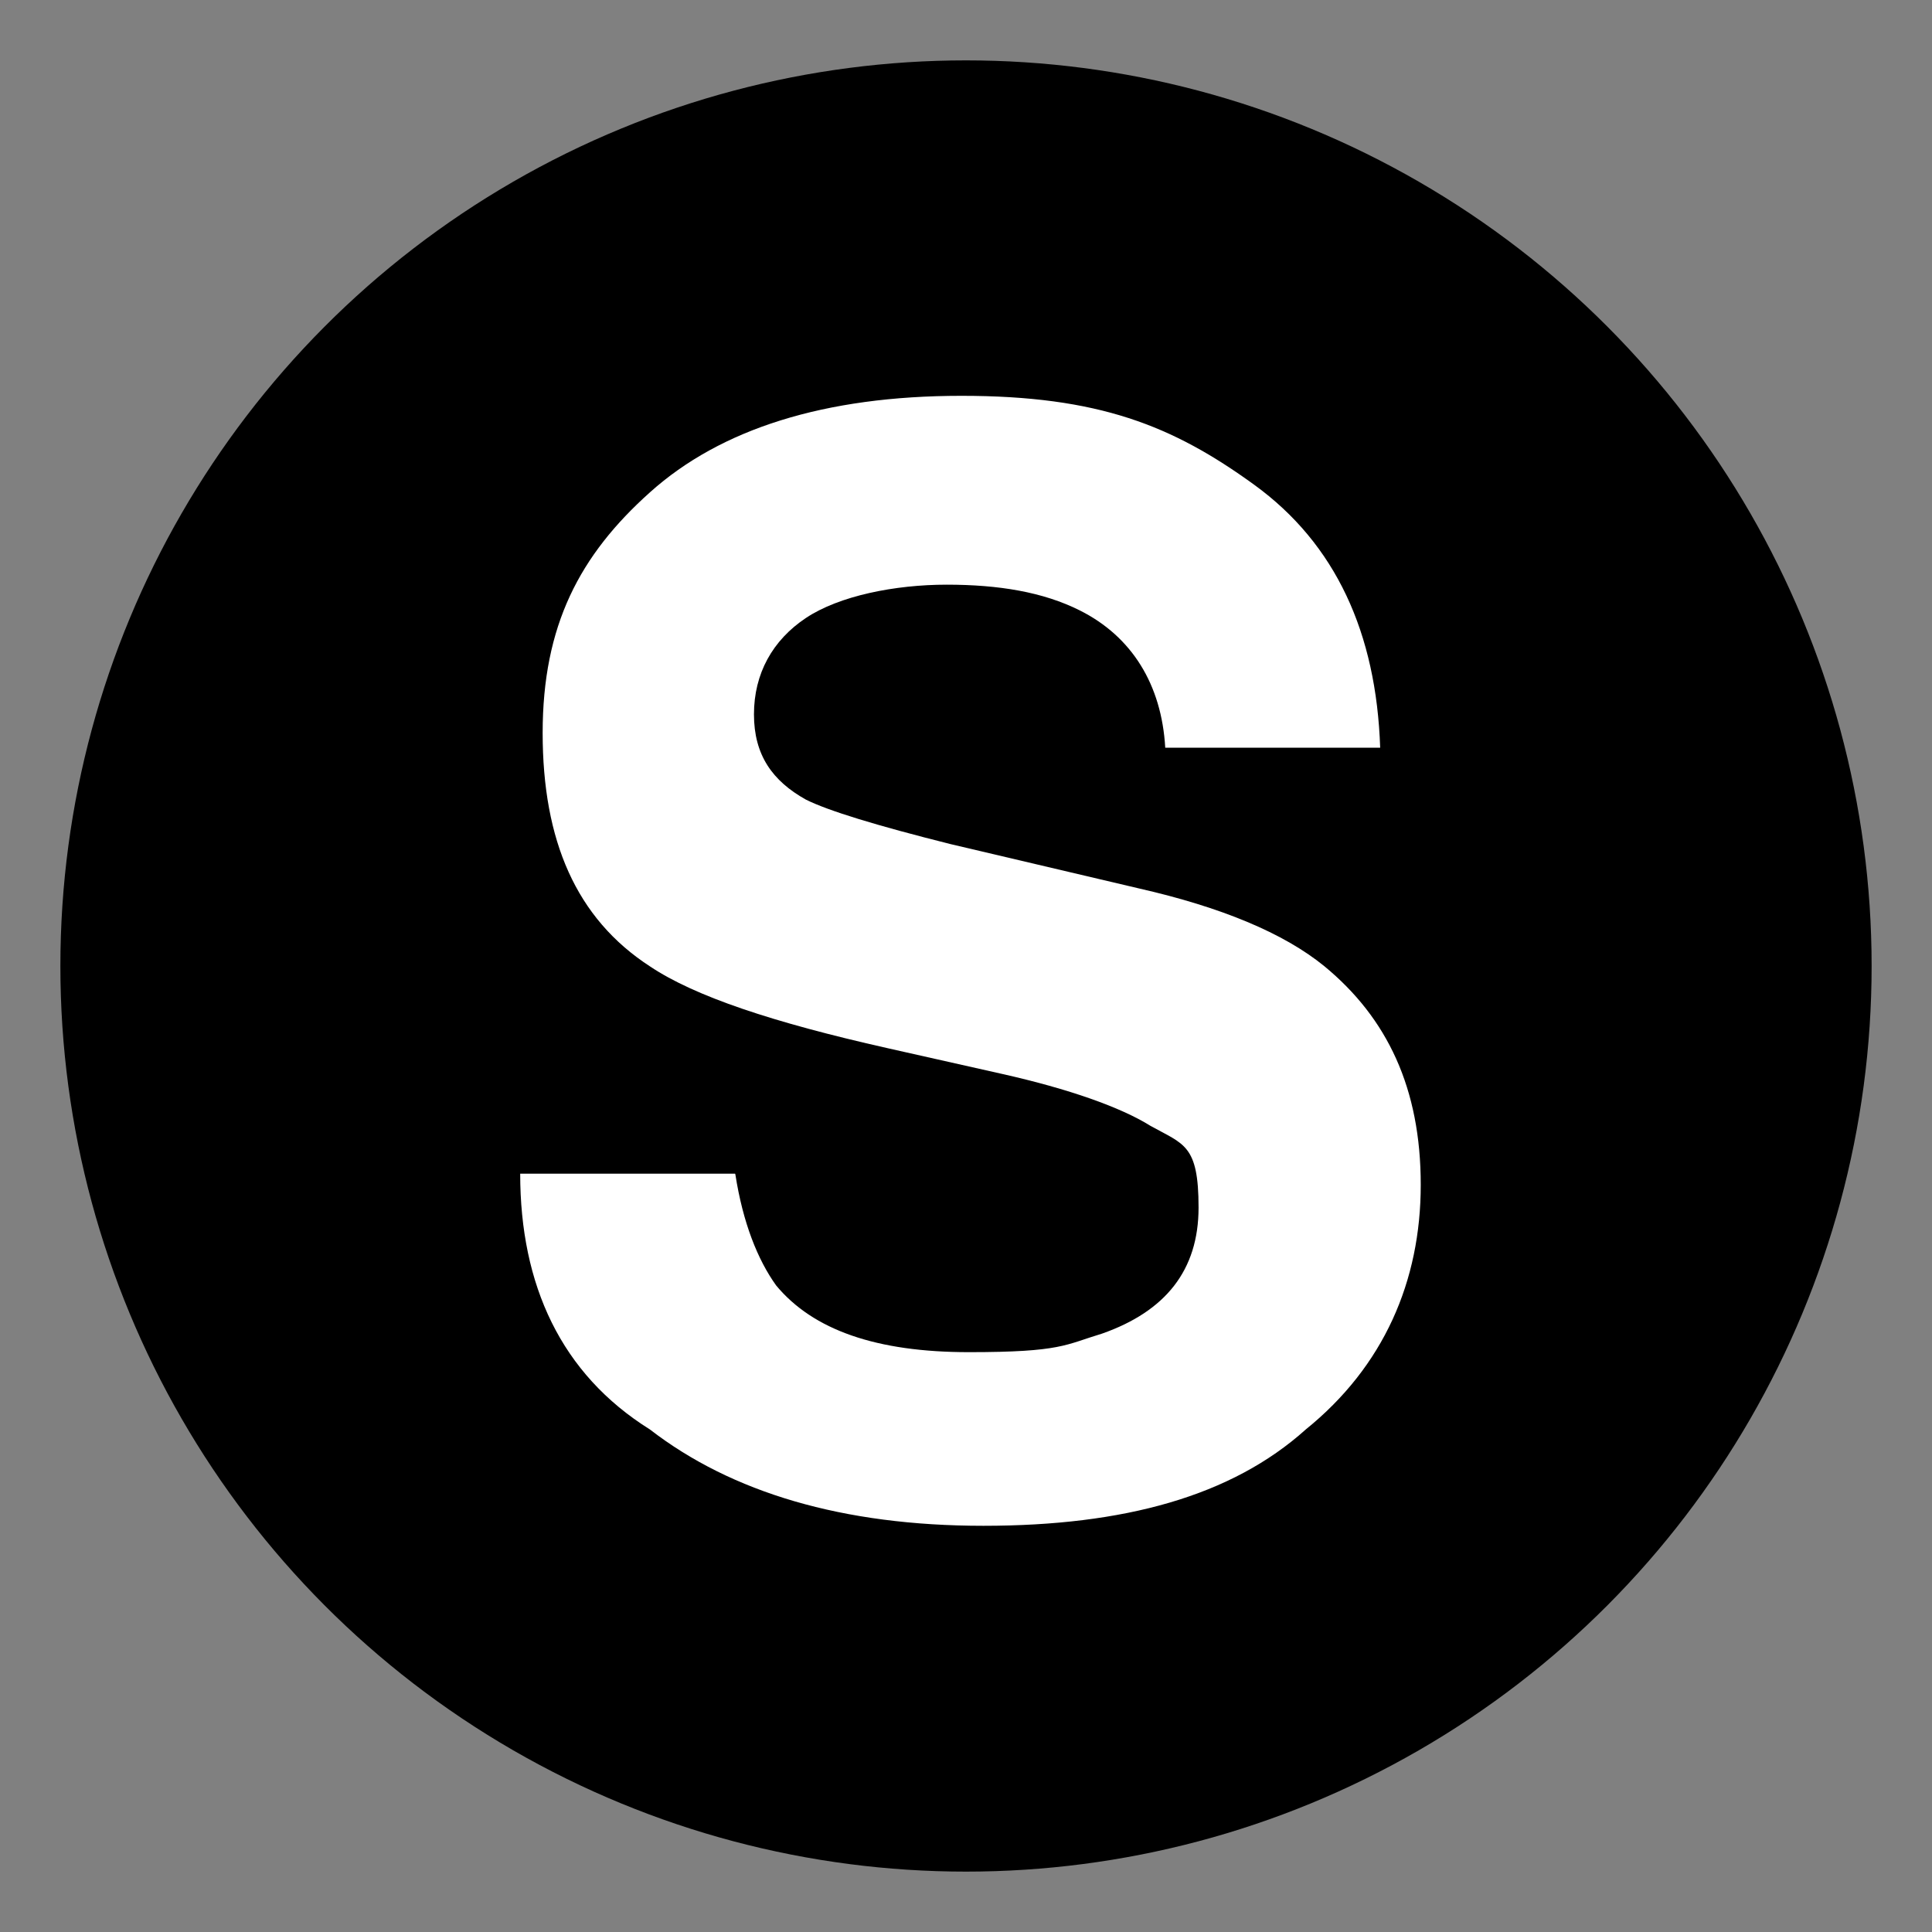
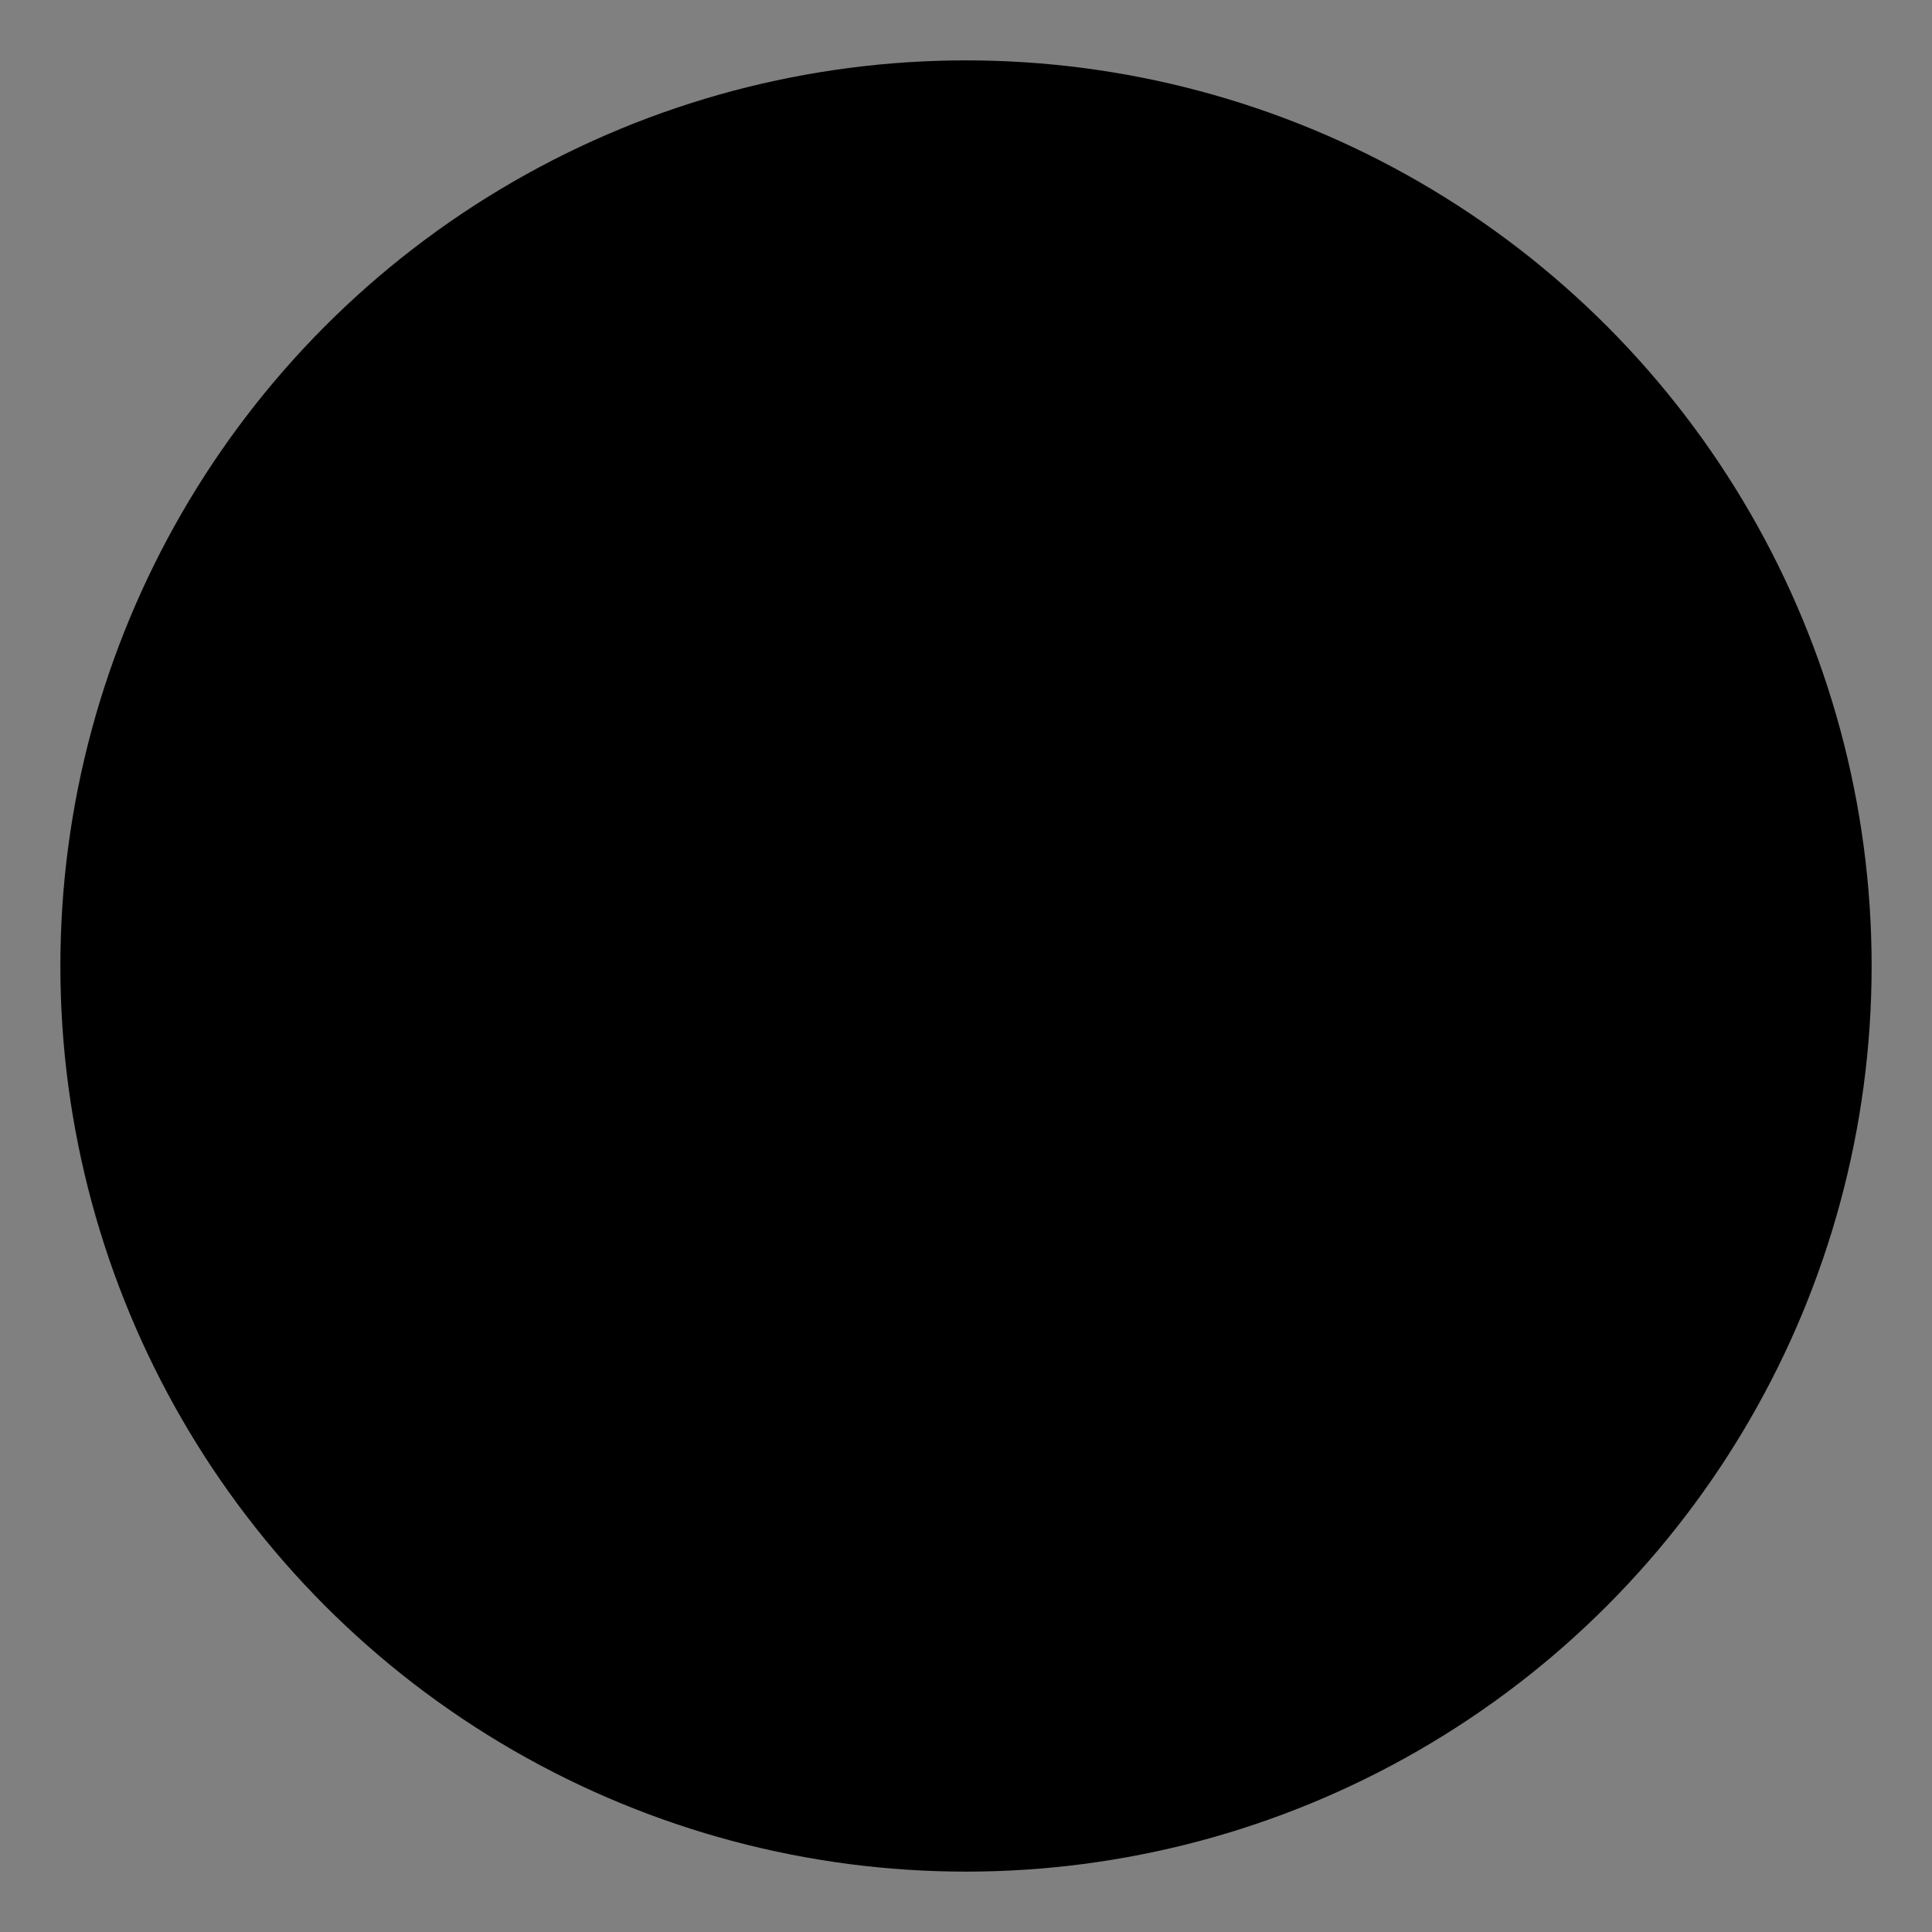
<svg xmlns="http://www.w3.org/2000/svg" id="_Слой_1" data-name="Слой_1" version="1.1" viewBox="0 0 800 800">
  <rect x="0" y="0" width="800" height="800" fill="#808080" stroke="none" />
  <defs>
    <style>
      .st0 {
        fill: #fff;
      }
    </style>
  </defs>
  <circle cx="400" cy="400" r="375" />
-   <path class="st0" d="M304.5,486.3c3.1,19.9,9.2,35.3,16.9,46,15.3,18.4,41.4,27.6,79.8,27.6s39.9-3.1,55.2-7.7c26.1-9.2,39.9-26.1,39.9-52.2s-6.1-26.1-19.9-33.8c-12.3-7.7-33.8-15.3-61.4-21.5l-47.6-10.7c-47.6-10.7-79.8-21.5-98.2-33.8-30.7-19.9-44.5-52.2-44.5-96.7s15.3-73.6,44.5-99.7c29.1-26.1,72.1-39.9,128.9-39.9s87.4,12.3,121.2,36.8c33.8,24.5,50.6,61.4,52.2,108.9h-89c-1.5-26.1-13.8-46-35.3-56.8-15.3-7.7-33.8-10.7-55.2-10.7s-44.5,4.6-58.3,13.8c-13.8,9.2-21.5,23-21.5,39.9s7.7,27.6,21.5,35.3c9.2,4.6,29.1,10.7,59.8,18.4l78.2,18.4c33.8,7.7,59.8,18.4,76.7,32.2,26.1,21.5,39.9,50.6,39.9,90.5s-15.3,75.2-47.6,101.3c-30.7,27.6-75.2,39.9-133.5,39.9s-104.3-13.8-138.1-39.9c-36.8-23-53.7-59.8-53.7-105.9h89" />
</svg>